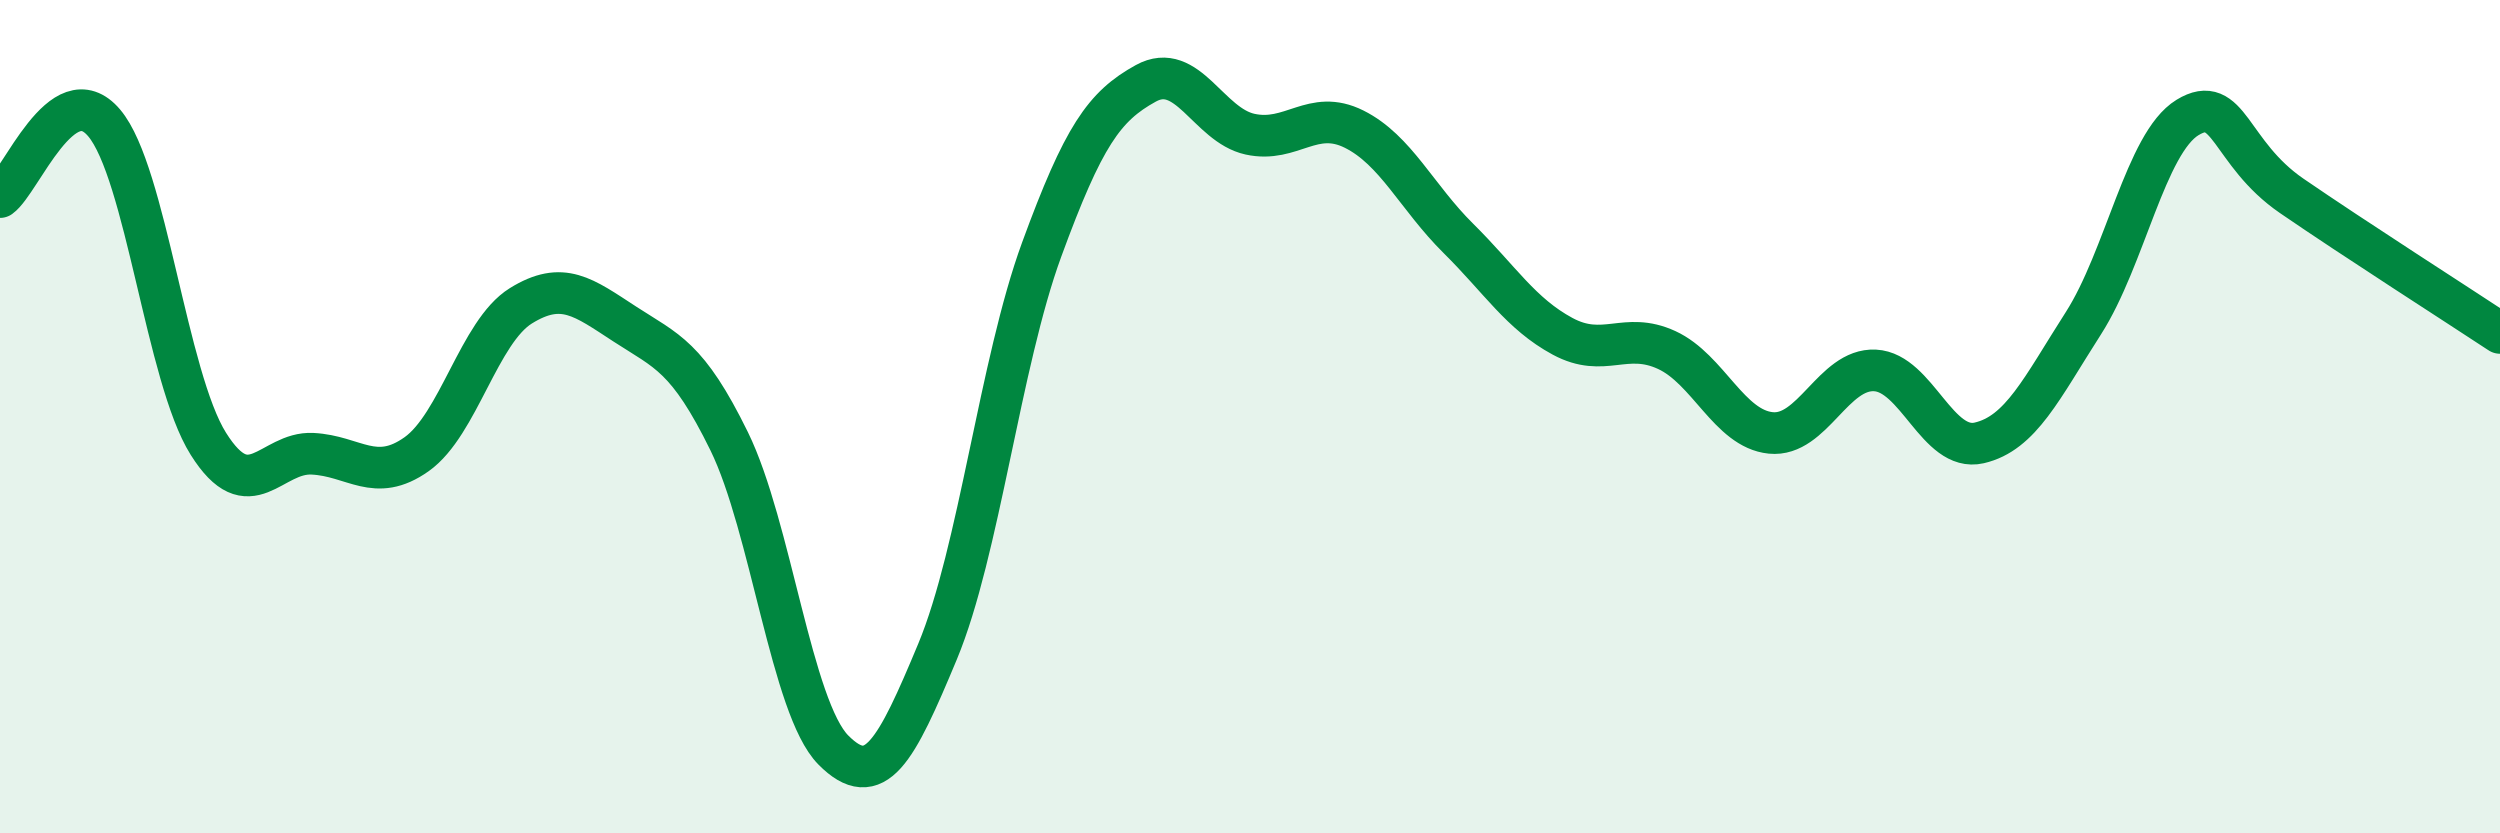
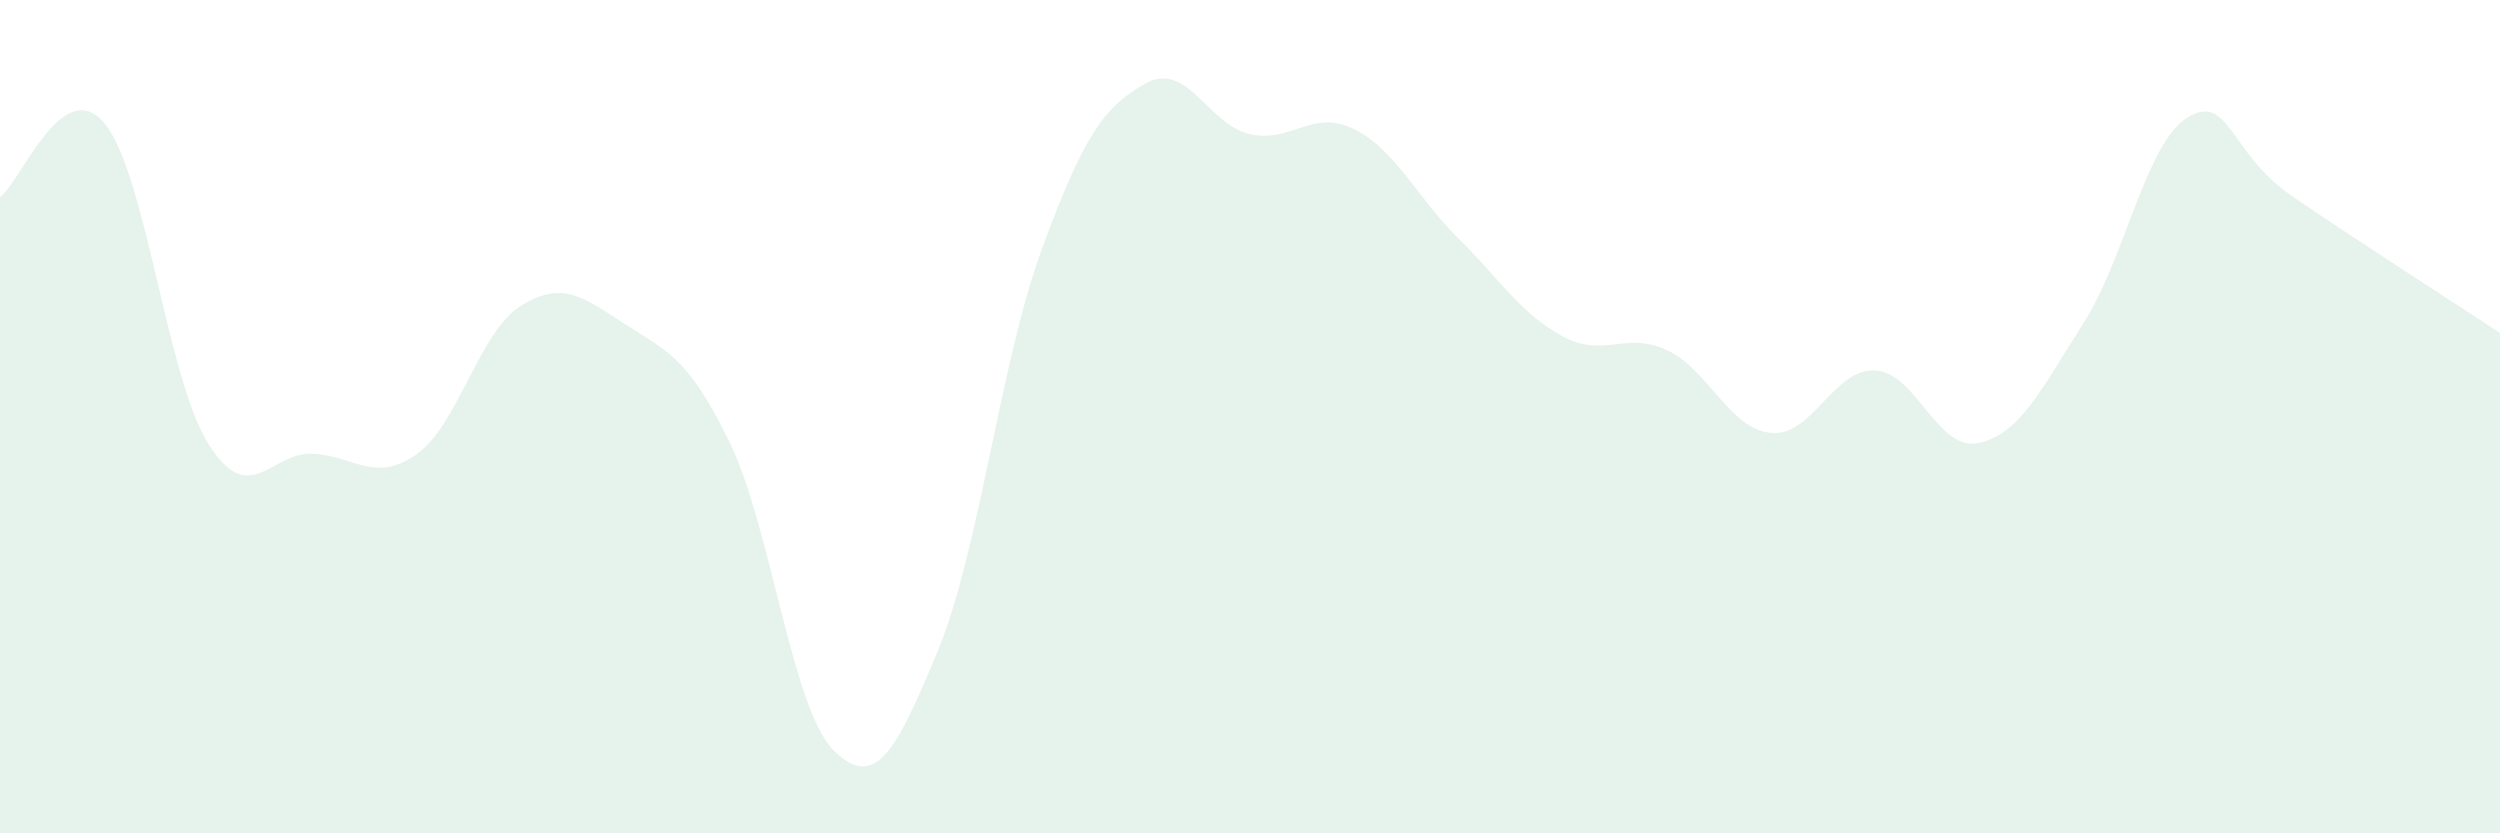
<svg xmlns="http://www.w3.org/2000/svg" width="60" height="20" viewBox="0 0 60 20">
  <path d="M 0,4.73 C 0.5,4.37 1.5,1.77 2.5,2.95 C 3.5,4.13 4,9.06 5,10.65 C 6,12.24 6.5,10.84 7.5,10.89 C 8.5,10.94 9,11.61 10,10.9 C 11,10.19 11.5,7.96 12.5,7.34 C 13.5,6.72 14,7.13 15,7.78 C 16,8.43 16.5,8.55 17.5,10.59 C 18.5,12.63 19,16.99 20,18 C 21,19.01 21.5,18.04 22.5,15.64 C 23.5,13.24 24,8.72 25,5.99 C 26,3.26 26.5,2.55 27.5,2 C 28.5,1.45 29,3 30,3.22 C 31,3.44 31.5,2.6 32.5,3.1 C 33.5,3.6 34,4.73 35,5.72 C 36,6.71 36.5,7.53 37.5,8.07 C 38.5,8.61 39,7.94 40,8.4 C 41,8.86 41.5,10.29 42.5,10.39 C 43.5,10.49 44,8.84 45,8.89 C 46,8.94 46.5,10.86 47.5,10.63 C 48.5,10.4 49,9.32 50,7.76 C 51,6.2 51.5,3.43 52.5,2.82 C 53.5,2.21 53.5,3.67 55,4.7 C 56.5,5.73 59,7.33 60,7.99L60 20L0 20Z" fill="#008740" opacity="0.1" stroke-linecap="round" stroke-linejoin="round" />
-   <path d="M 0,4.73 C 0.5,4.37 1.5,1.77 2.5,2.95 C 3.5,4.13 4,9.06 5,10.65 C 6,12.24 6.5,10.84 7.5,10.89 C 8.5,10.94 9,11.61 10,10.9 C 11,10.19 11.5,7.96 12.5,7.34 C 13.5,6.72 14,7.13 15,7.78 C 16,8.43 16.5,8.55 17.5,10.59 C 18.5,12.63 19,16.99 20,18 C 21,19.01 21.5,18.04 22.5,15.64 C 23.5,13.24 24,8.72 25,5.99 C 26,3.26 26.5,2.55 27.5,2 C 28.5,1.45 29,3 30,3.22 C 31,3.44 31.5,2.6 32.5,3.1 C 33.5,3.6 34,4.73 35,5.72 C 36,6.71 36.5,7.53 37.5,8.07 C 38.5,8.61 39,7.94 40,8.4 C 41,8.86 41.5,10.29 42.5,10.39 C 43.5,10.49 44,8.84 45,8.89 C 46,8.94 46.5,10.86 47.5,10.63 C 48.5,10.4 49,9.32 50,7.76 C 51,6.2 51.5,3.43 52.5,2.82 C 53.5,2.21 53.5,3.67 55,4.7 C 56.5,5.73 59,7.33 60,7.99" stroke="#008740" stroke-width="1" fill="none" stroke-linecap="round" stroke-linejoin="round" />
</svg>